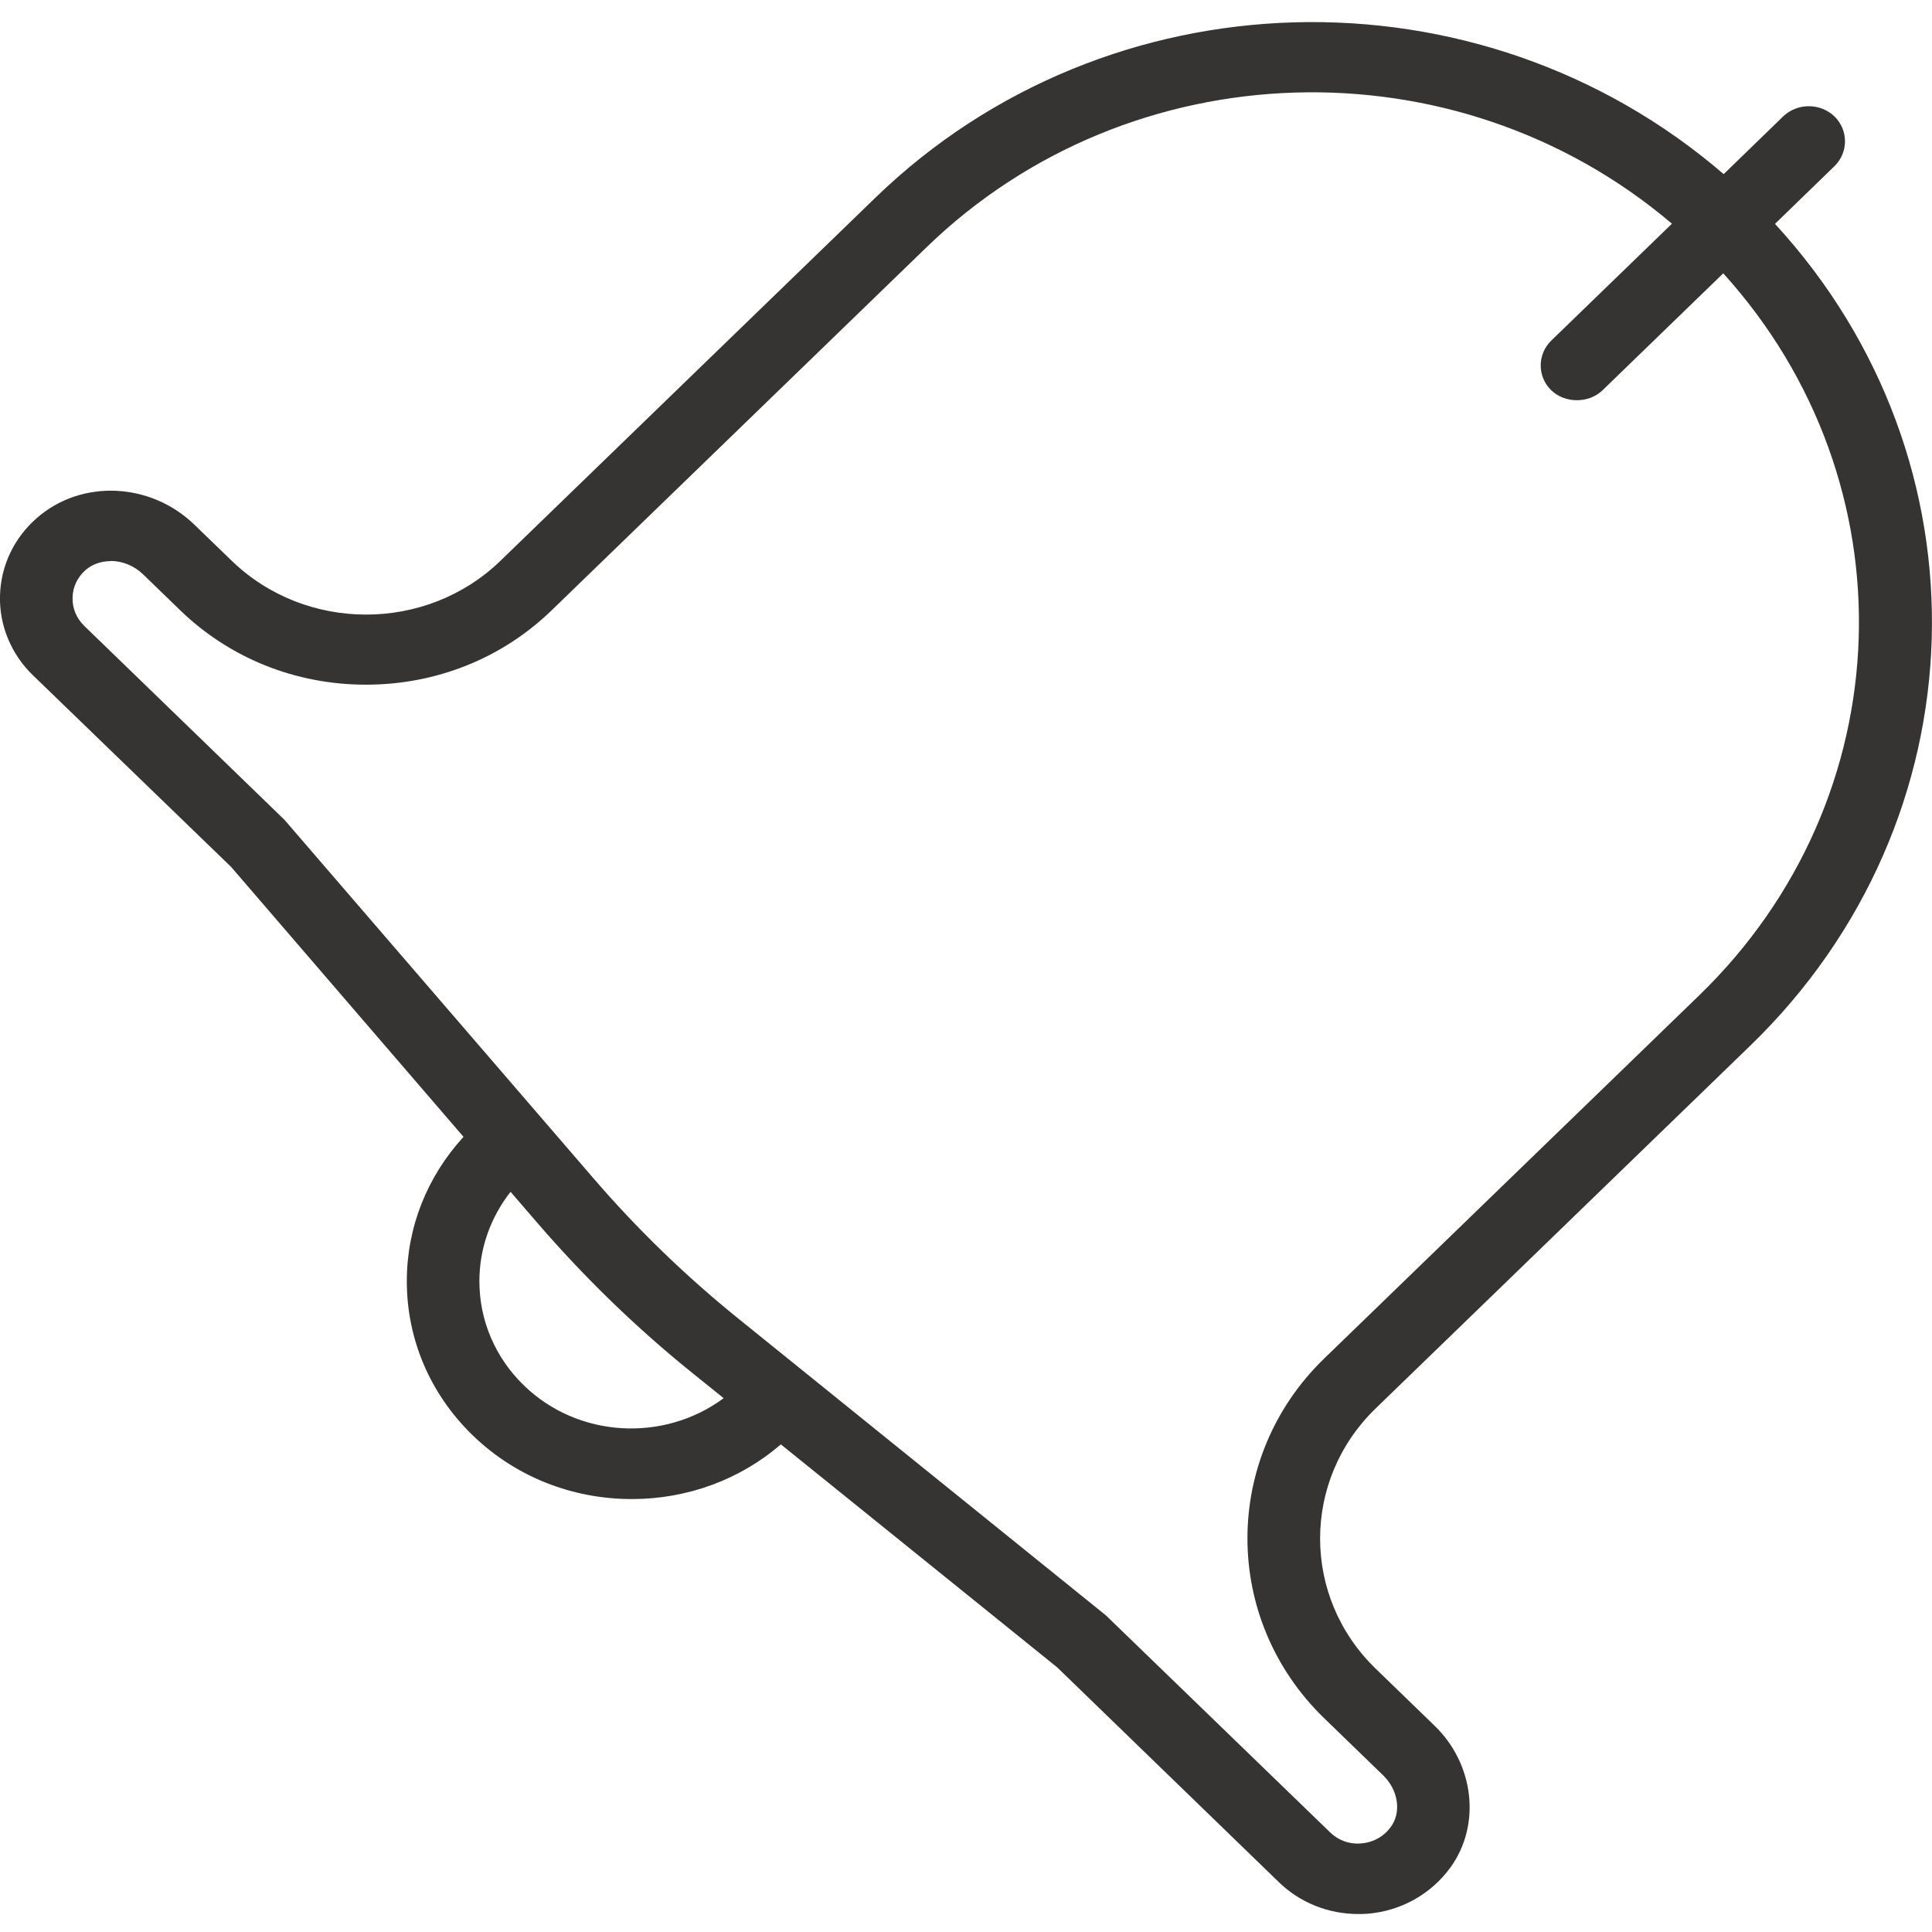
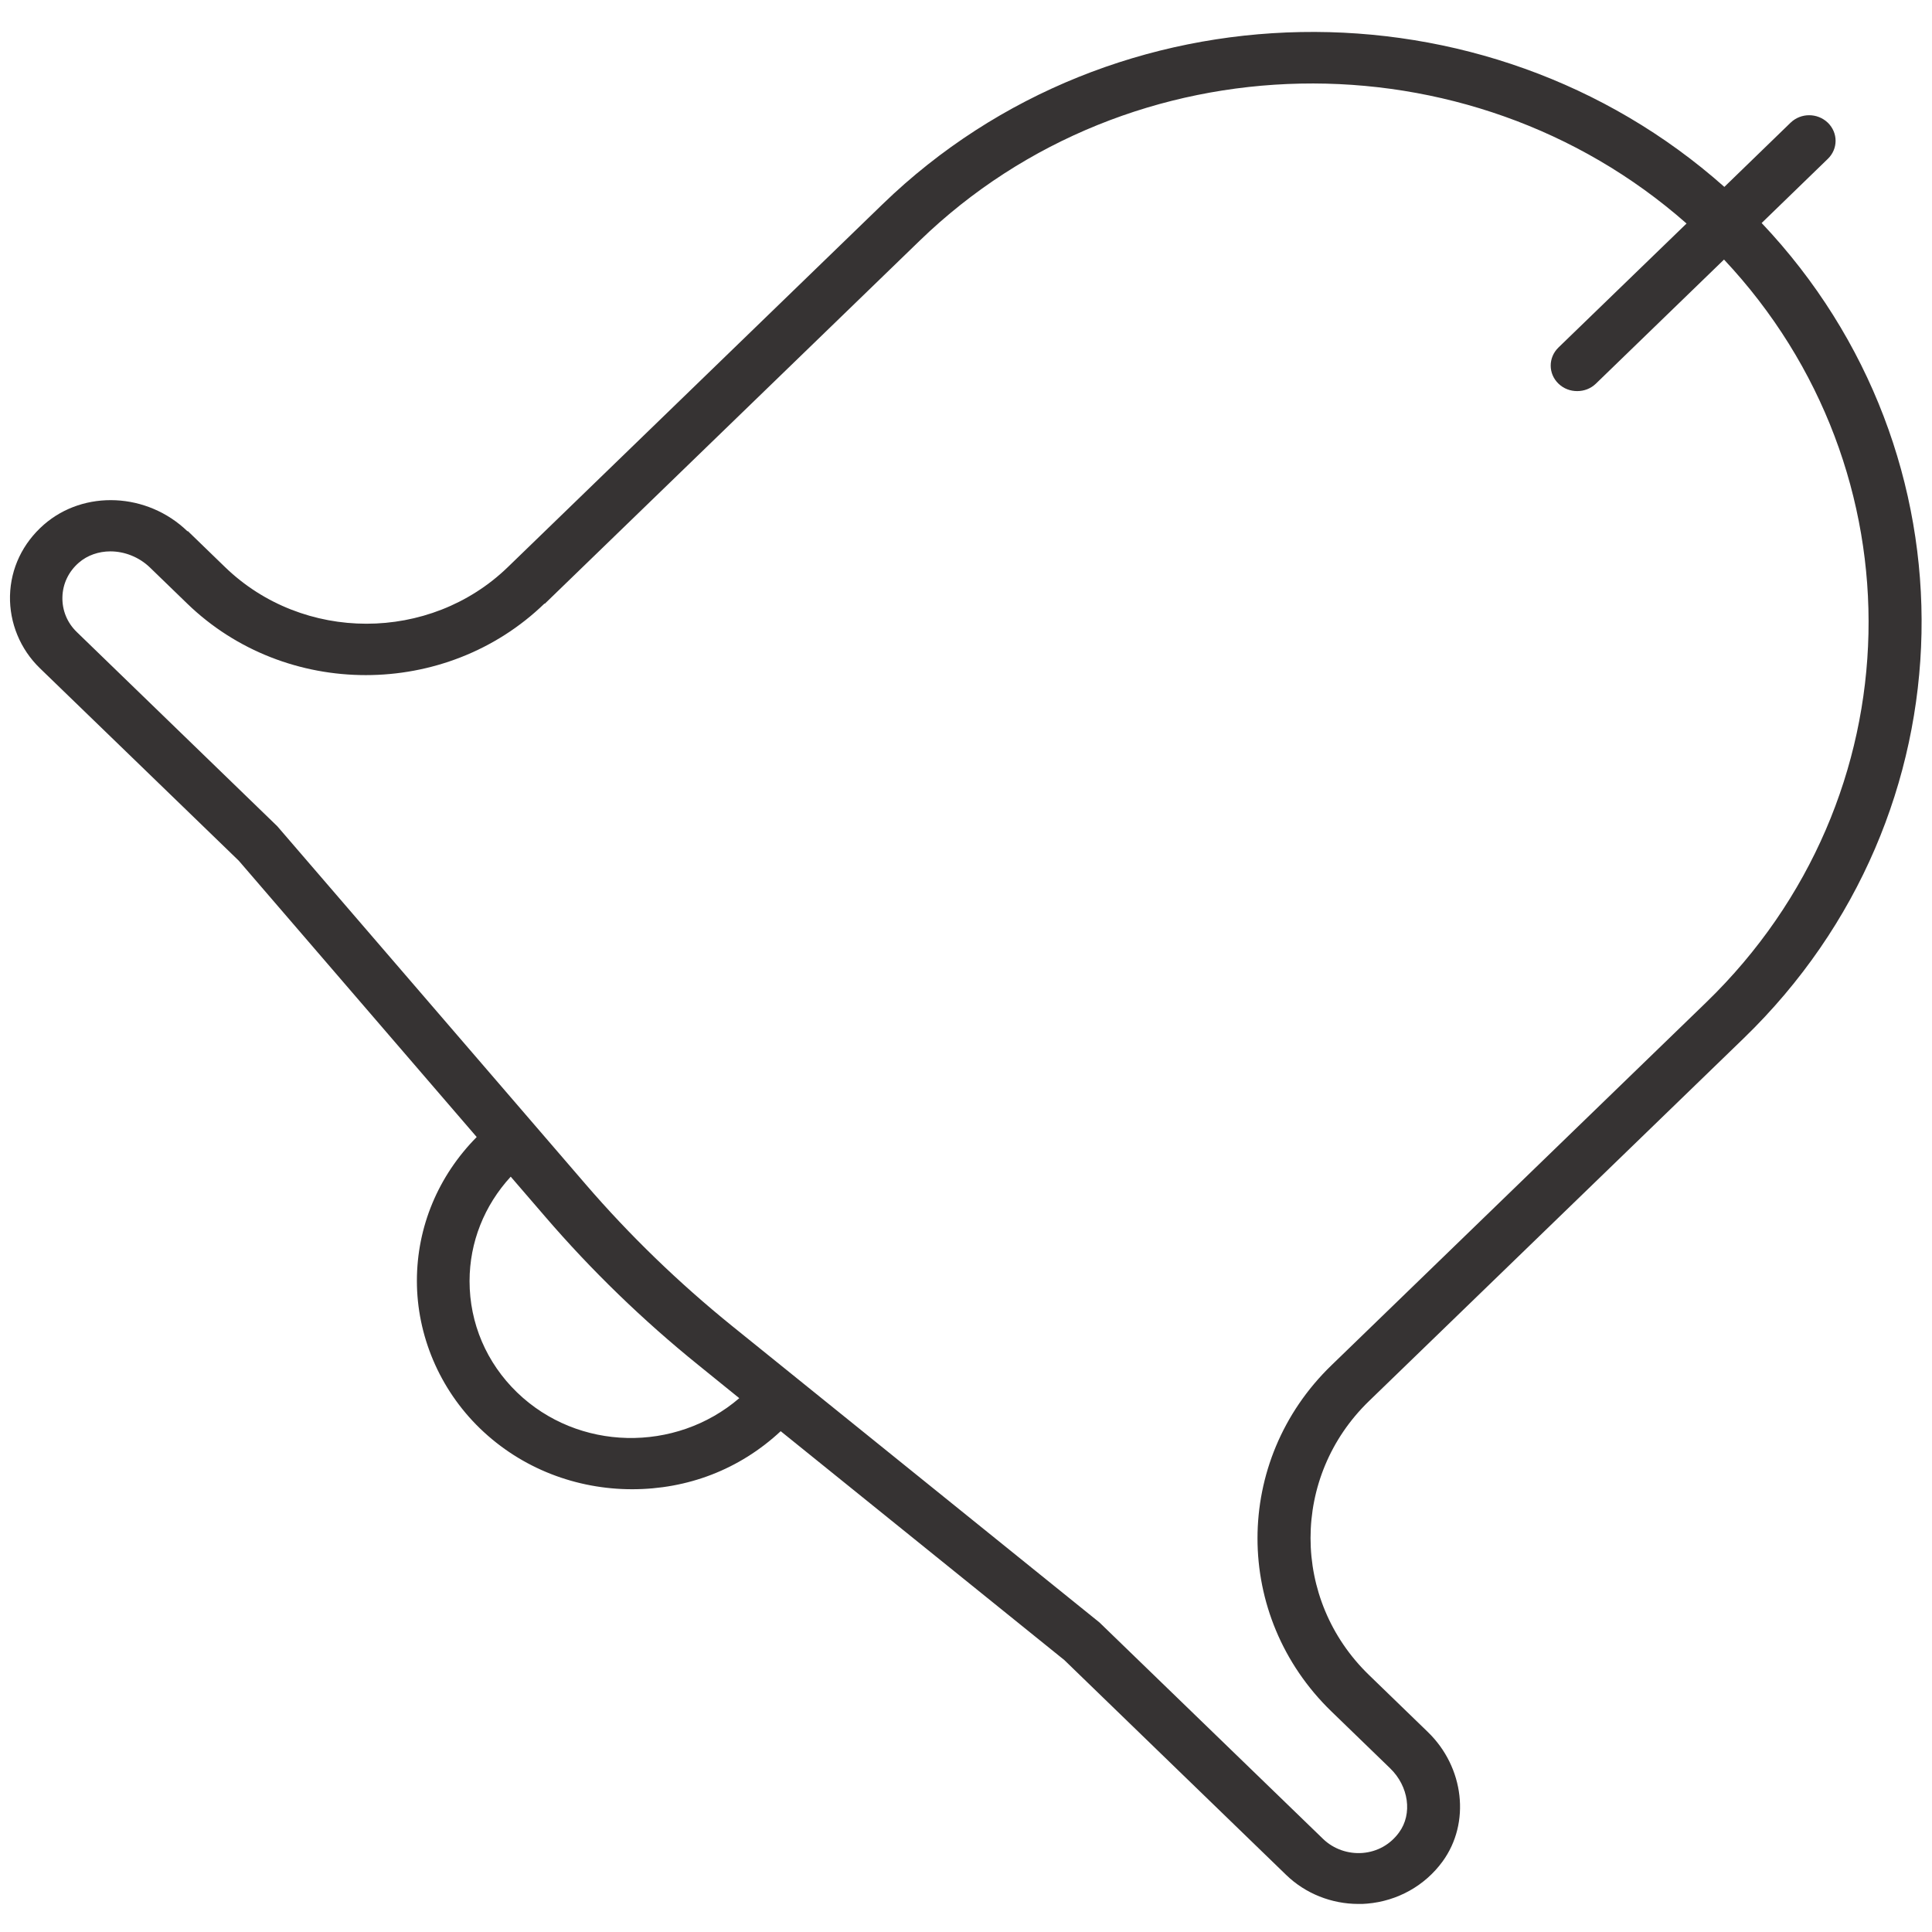
<svg xmlns="http://www.w3.org/2000/svg" width="23" height="23" viewBox="0 0 23 23" fill="none">
  <path d="M2.232 6.325C1.754 5.863 1.001 5.828 0.522 6.246C0.271 6.466 0.127 6.765 0.119 7.093C0.112 7.415 0.241 7.729 0.476 7.956L2.843 10.247L5.675 13.536C5.216 14 4.963 14.606 4.963 15.249C4.963 15.893 5.229 16.535 5.713 17.004C6.213 17.488 6.868 17.729 7.525 17.729C8.182 17.729 8.801 17.497 9.294 17.038L12.671 19.763L15.312 22.321C15.541 22.543 15.852 22.666 16.172 22.666C16.208 22.666 16.242 22.666 16.278 22.662C16.636 22.631 16.962 22.45 17.173 22.161C17.508 21.702 17.432 21.039 16.998 20.619L16.297 19.94C15.37 19.042 15.37 17.578 16.297 16.68L20.761 12.358C23.512 9.693 23.577 5.406 20.972 2.655L21.76 1.891C21.883 1.772 21.883 1.581 21.76 1.461C21.636 1.342 21.439 1.342 21.316 1.461L20.528 2.225C17.687 -0.299 13.262 -0.235 10.509 2.429L6.046 6.751C5.118 7.65 3.607 7.65 2.679 6.751L2.236 6.322L2.232 6.325ZM6.155 16.576C5.791 16.223 5.59 15.753 5.59 15.251C5.59 14.789 5.765 14.351 6.08 14.008L6.492 14.486C7.041 15.124 7.654 15.718 8.313 16.25L8.801 16.645C8.042 17.297 6.882 17.279 6.155 16.576ZM6.486 7.187L10.949 2.865C13.455 0.438 17.484 0.374 20.078 2.661L18.553 4.137C18.43 4.257 18.43 4.448 18.553 4.567C18.615 4.627 18.694 4.656 18.776 4.656C18.858 4.656 18.937 4.627 18.999 4.567L20.524 3.09C22.885 5.604 22.819 9.504 20.313 11.932L15.85 16.254C14.677 17.389 14.677 19.238 15.85 20.374L16.55 21.052C16.771 21.266 16.817 21.594 16.656 21.814C16.552 21.958 16.397 22.045 16.22 22.059C16.047 22.072 15.876 22.012 15.752 21.893L13.089 19.315L8.711 15.782C8.082 15.273 7.495 14.706 6.969 14.095L3.301 9.836L0.916 7.526C0.8 7.415 0.739 7.266 0.743 7.108C0.747 6.95 0.816 6.805 0.938 6.699C1.041 6.609 1.177 6.564 1.314 6.564C1.481 6.564 1.654 6.63 1.784 6.755L2.228 7.185C3.4 8.321 5.309 8.321 6.482 7.185L6.486 7.187Z" fill="#363333" />
-   <path d="M16.17 22.786C15.814 22.786 15.477 22.651 15.226 22.408L12.585 19.849L9.296 17.195C8.807 17.617 8.179 17.846 7.523 17.846C6.806 17.846 6.133 17.577 5.627 17.087C5.122 16.597 4.843 15.946 4.843 15.252C4.843 14.615 5.082 14.01 5.518 13.534L2.751 10.32L0.392 8.039C0.133 7.789 -0.01 7.444 -0 7.091C0.01 6.732 0.167 6.403 0.442 6.164C0.969 5.705 1.791 5.739 2.315 6.247L2.759 6.676C3.641 7.53 5.076 7.53 5.958 6.676L10.421 2.354C13.188 -0.326 17.601 -0.441 20.52 2.073L21.228 1.386C21.397 1.224 21.67 1.224 21.839 1.386C22.006 1.55 22.006 1.814 21.839 1.978L21.131 2.665C23.727 5.489 23.607 9.763 20.84 12.445L16.377 16.767C15.495 17.621 15.495 19.011 16.377 19.865L17.078 20.544C17.552 21.002 17.633 21.727 17.267 22.232C17.036 22.549 16.68 22.749 16.285 22.782C16.246 22.786 16.208 22.786 16.17 22.786ZM9.292 16.929C9.318 16.929 9.346 16.936 9.368 16.956L12.744 19.68L15.394 22.246C15.623 22.47 15.941 22.576 16.265 22.554C16.588 22.527 16.885 22.361 17.074 22.101C17.374 21.687 17.305 21.087 16.91 20.706L16.21 20.027C15.236 19.084 15.236 17.548 16.21 16.605L20.673 12.283C23.378 9.663 23.468 5.471 20.88 2.738C20.838 2.693 20.838 2.624 20.884 2.58L21.672 1.816C21.75 1.743 21.75 1.622 21.672 1.548C21.596 1.473 21.471 1.473 21.395 1.548L20.607 2.312C20.561 2.354 20.49 2.356 20.444 2.316C17.623 -0.191 13.291 -0.104 10.588 2.516L6.125 6.838C5.152 7.781 3.567 7.781 2.592 6.838L2.148 6.408C1.714 5.988 1.033 5.955 0.599 6.333C0.372 6.532 0.243 6.804 0.235 7.099C0.227 7.39 0.344 7.673 0.557 7.879L2.924 10.17L5.765 13.466C5.803 13.511 5.801 13.576 5.759 13.619C5.321 14.062 5.078 14.642 5.078 15.254C5.078 15.865 5.333 16.48 5.793 16.927C6.255 17.374 6.868 17.619 7.521 17.619C8.174 17.619 8.753 17.386 9.209 16.962C9.231 16.94 9.26 16.931 9.29 16.931L9.292 16.929ZM16.172 22.176C15.983 22.176 15.804 22.105 15.67 21.976L13.009 19.398L8.639 15.87C8.004 15.358 7.413 14.785 6.884 14.17L3.215 9.911L0.836 7.609C0.699 7.475 0.623 7.297 0.629 7.106C0.635 6.917 0.717 6.742 0.864 6.615C1.131 6.383 1.6 6.414 1.873 6.674L2.317 7.104C2.862 7.633 3.587 7.924 4.361 7.924C5.136 7.924 5.86 7.633 6.406 7.104L10.869 2.782C13.411 0.318 17.492 0.228 20.159 2.576C20.183 2.597 20.197 2.626 20.197 2.657C20.197 2.688 20.185 2.719 20.163 2.74L18.638 4.216C18.561 4.29 18.561 4.411 18.638 4.484C18.712 4.556 18.841 4.556 18.915 4.484L20.44 3.008C20.464 2.986 20.49 2.973 20.526 2.975C20.557 2.975 20.587 2.988 20.609 3.012C23.034 5.593 22.94 9.547 20.394 12.011L15.931 16.333C14.804 17.424 14.804 19.2 15.931 20.293L16.632 20.971C16.893 21.224 16.944 21.613 16.751 21.88C16.626 22.051 16.441 22.155 16.23 22.173C16.21 22.173 16.19 22.174 16.17 22.174L16.172 22.176ZM1.318 6.68C1.204 6.68 1.099 6.717 1.019 6.786C0.922 6.871 0.866 6.989 0.864 7.114C0.86 7.241 0.91 7.359 1.001 7.449L3.386 9.759L7.063 14.025C7.584 14.631 8.166 15.194 8.789 15.697L13.166 19.231L15.835 21.814C15.933 21.909 16.066 21.959 16.21 21.945C16.349 21.933 16.474 21.864 16.558 21.748C16.686 21.573 16.646 21.309 16.465 21.134L15.764 20.455C14.546 19.275 14.546 17.353 15.764 16.173L20.227 11.851C22.654 9.501 22.771 5.747 20.515 3.254L19.078 4.646C18.915 4.804 18.63 4.804 18.467 4.646C18.3 4.483 18.3 4.218 18.467 4.055L19.904 2.663C17.331 0.478 13.457 0.592 11.03 2.944L6.567 7.266C5.978 7.837 5.193 8.151 4.357 8.151C3.521 8.151 2.737 7.837 2.146 7.266L1.702 6.836C1.598 6.736 1.459 6.678 1.316 6.678L1.318 6.68ZM7.513 17.233C6.989 17.233 6.468 17.041 6.071 16.657C5.685 16.281 5.47 15.784 5.47 15.252C5.47 14.766 5.655 14.297 5.99 13.933C6.012 13.908 6.04 13.89 6.079 13.894C6.113 13.894 6.145 13.91 6.169 13.935L6.581 14.413C7.126 15.045 7.734 15.635 8.386 16.162L8.874 16.555C8.9 16.576 8.916 16.607 8.916 16.642C8.916 16.674 8.902 16.707 8.876 16.728C8.486 17.064 7.998 17.232 7.511 17.232L7.513 17.233ZM6.079 14.187C5.838 14.494 5.707 14.866 5.707 15.252C5.707 15.722 5.896 16.163 6.239 16.495C6.882 17.118 7.901 17.174 8.615 16.645L8.235 16.339C7.57 15.803 6.953 15.203 6.398 14.559L6.077 14.187H6.079Z" fill="#363333" />
</svg>